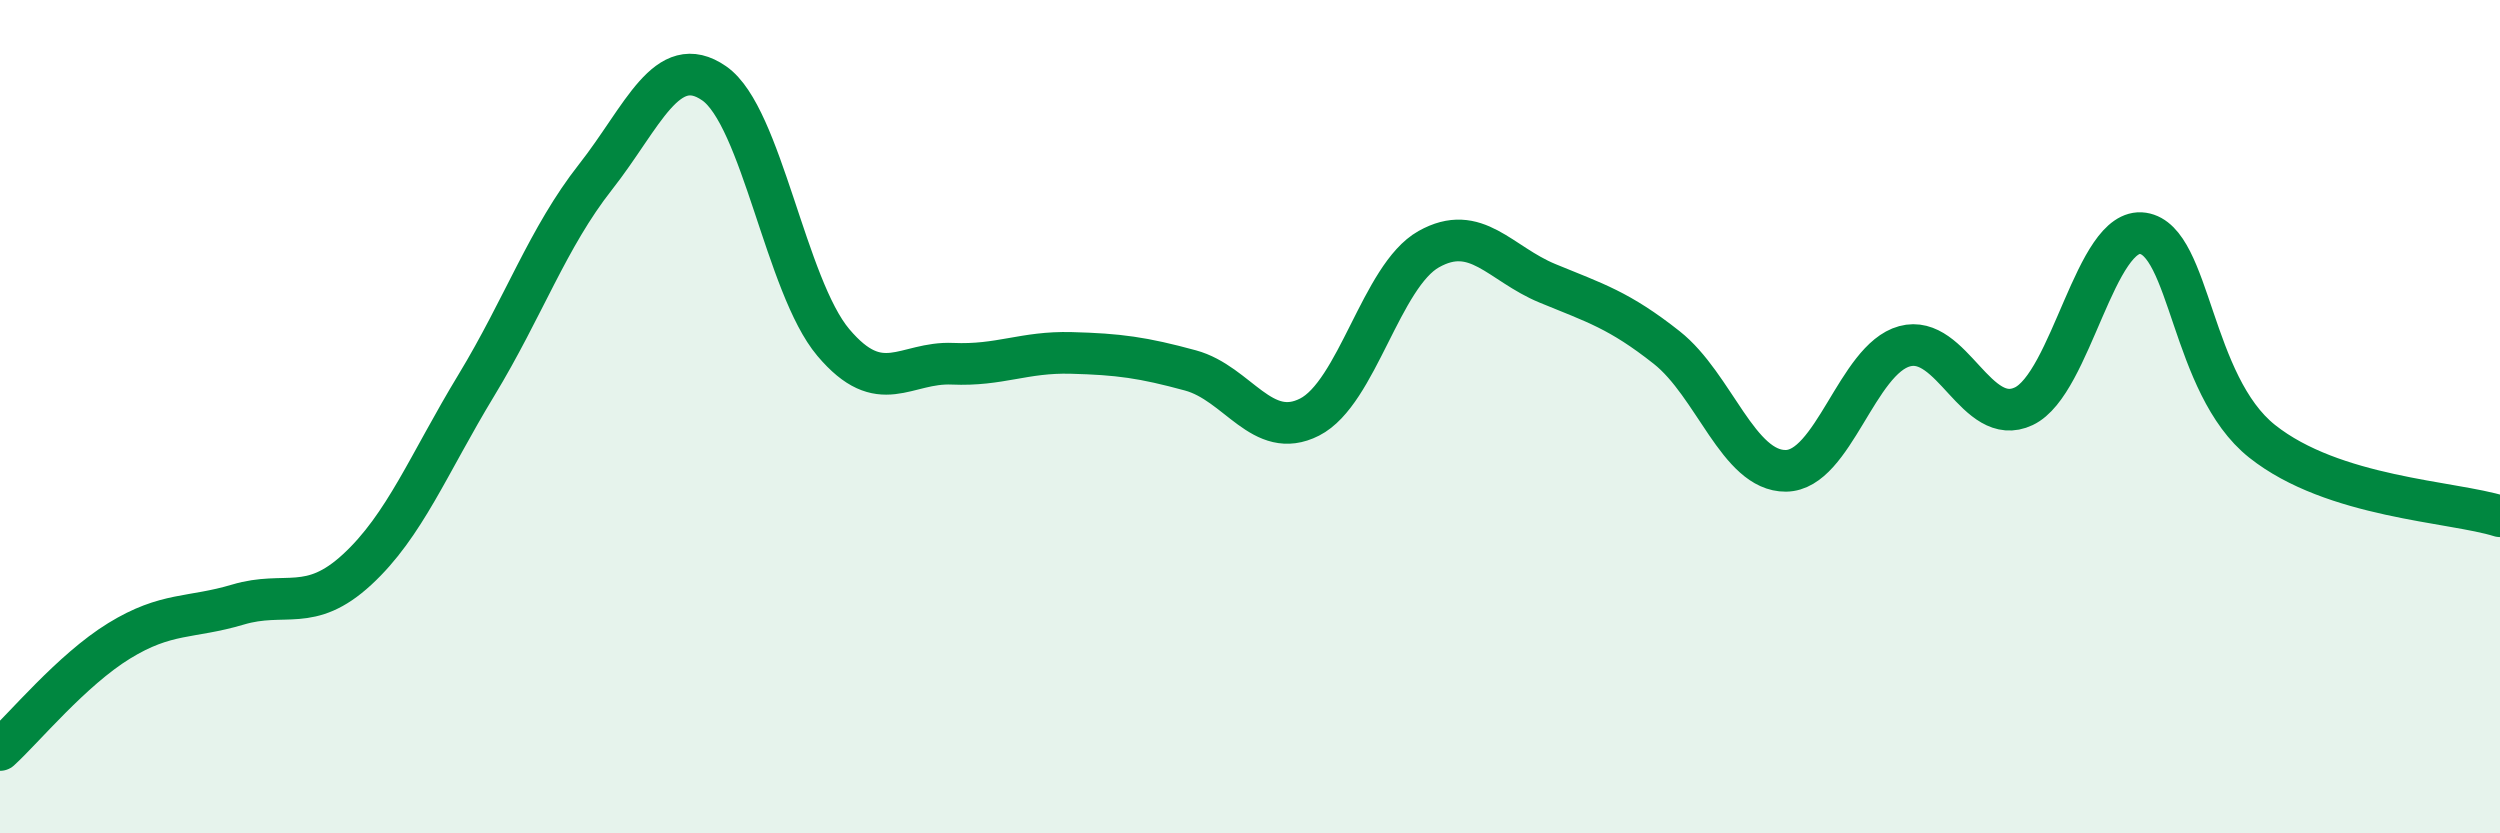
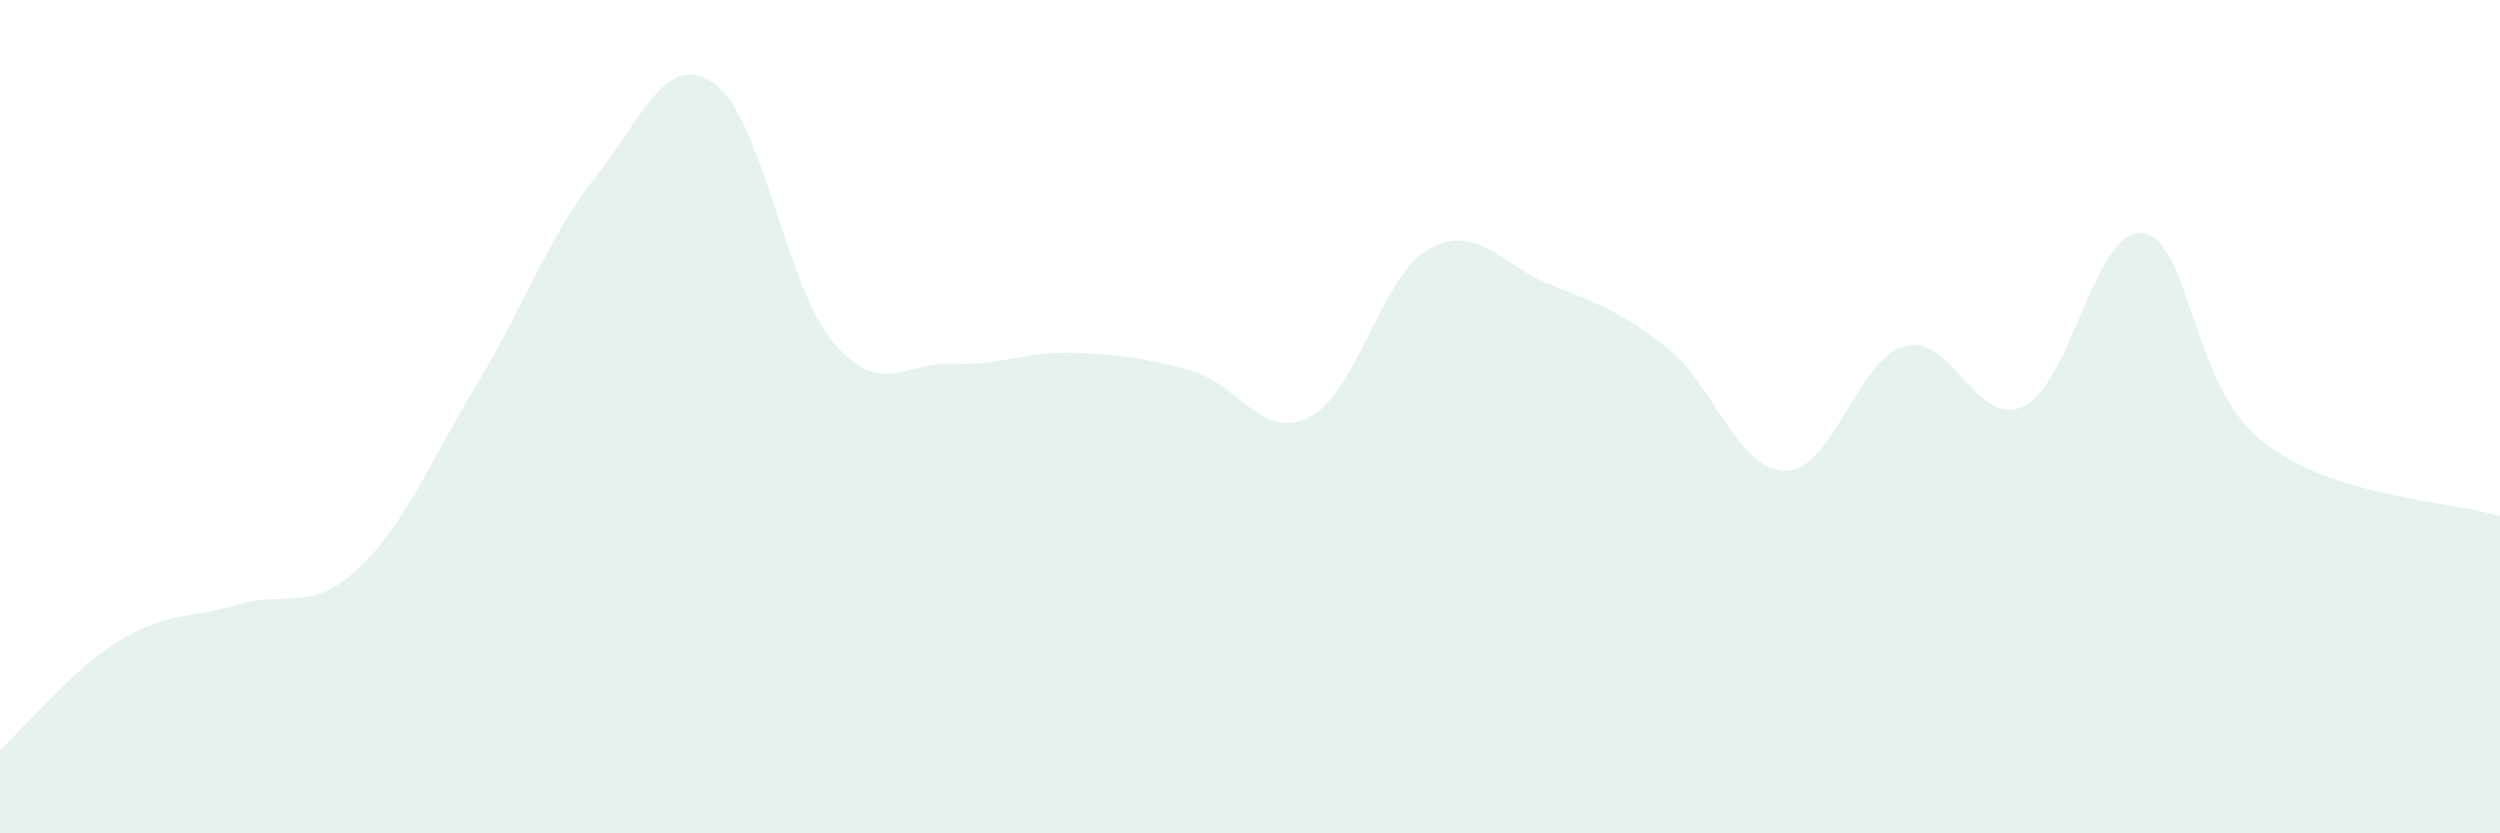
<svg xmlns="http://www.w3.org/2000/svg" width="60" height="20" viewBox="0 0 60 20">
  <path d="M 0,18 C 0.57,17.48 1.72,16.08 2.86,15.38 C 4,14.68 4.57,14.85 5.71,14.51 C 6.85,14.17 7.43,14.72 8.57,13.67 C 9.71,12.62 10.29,11.13 11.43,9.25 C 12.57,7.37 13.15,5.7 14.29,4.25 C 15.43,2.8 16,1.21 17.14,2 C 18.28,2.79 18.86,6.87 20,8.22 C 21.14,9.57 21.72,8.68 22.86,8.73 C 24,8.78 24.57,8.44 25.71,8.47 C 26.85,8.5 27.43,8.58 28.57,8.89 C 29.71,9.2 30.29,10.59 31.43,10.01 C 32.57,9.43 33.15,6.62 34.29,5.98 C 35.43,5.34 36,6.33 37.14,6.8 C 38.28,7.27 38.86,7.44 40,8.34 C 41.14,9.24 41.72,11.31 42.86,11.3 C 44,11.29 44.57,8.62 45.71,8.31 C 46.85,8 47.43,10.29 48.57,9.75 C 49.71,9.21 50.29,5.43 51.43,5.6 C 52.57,5.77 52.58,9.23 54.29,10.59 C 56,11.95 58.86,12.03 60,12.39L60 20L0 20Z" fill="#008740" opacity="0.1" stroke-linecap="round" stroke-linejoin="round" />
-   <path d="M 0,18 C 0.57,17.48 1.72,16.08 2.86,15.38 C 4,14.68 4.57,14.85 5.71,14.51 C 6.85,14.17 7.43,14.72 8.57,13.67 C 9.71,12.62 10.29,11.13 11.43,9.25 C 12.57,7.37 13.15,5.7 14.29,4.25 C 15.43,2.8 16,1.21 17.14,2 C 18.28,2.79 18.86,6.87 20,8.22 C 21.14,9.57 21.72,8.68 22.86,8.73 C 24,8.78 24.57,8.44 25.71,8.47 C 26.85,8.5 27.43,8.58 28.57,8.89 C 29.71,9.2 30.29,10.59 31.43,10.01 C 32.57,9.43 33.15,6.62 34.29,5.98 C 35.43,5.34 36,6.33 37.14,6.8 C 38.28,7.27 38.86,7.44 40,8.34 C 41.14,9.24 41.72,11.31 42.86,11.3 C 44,11.29 44.57,8.62 45.71,8.31 C 46.85,8 47.43,10.29 48.57,9.75 C 49.71,9.21 50.29,5.43 51.43,5.6 C 52.57,5.77 52.58,9.23 54.29,10.59 C 56,11.95 58.86,12.03 60,12.39" stroke="#008740" stroke-width="1" fill="none" stroke-linecap="round" stroke-linejoin="round" />
</svg>